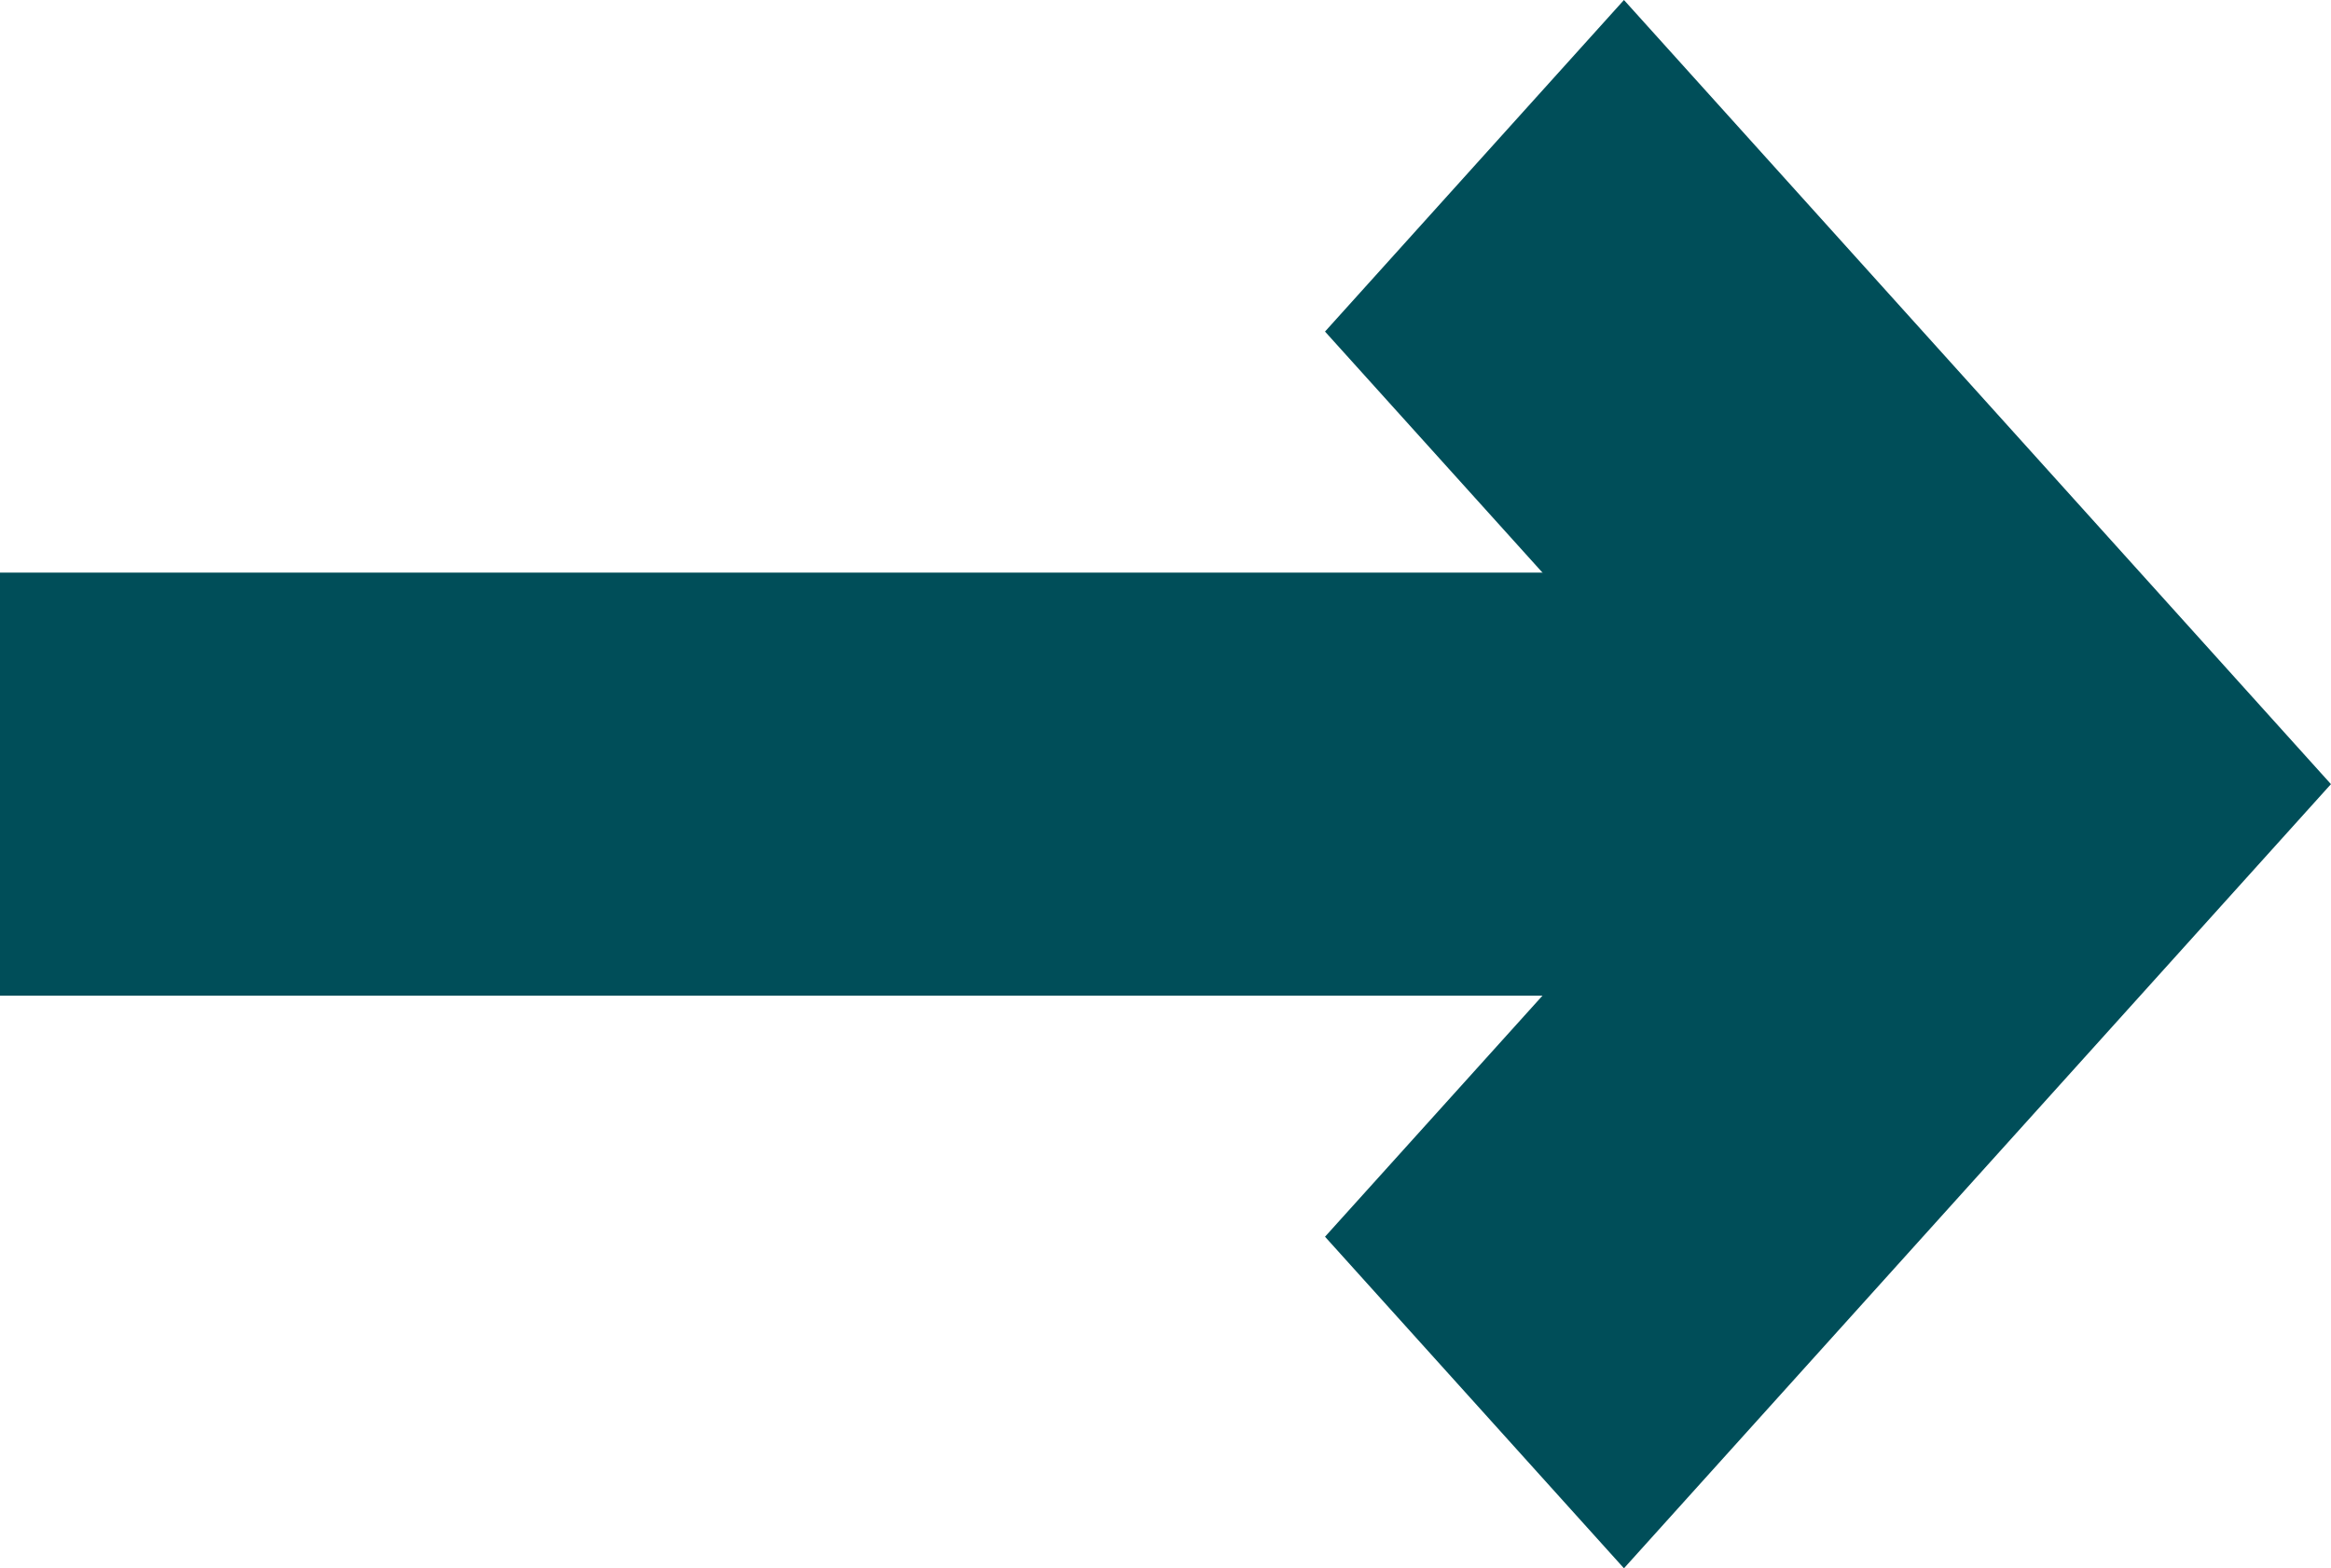
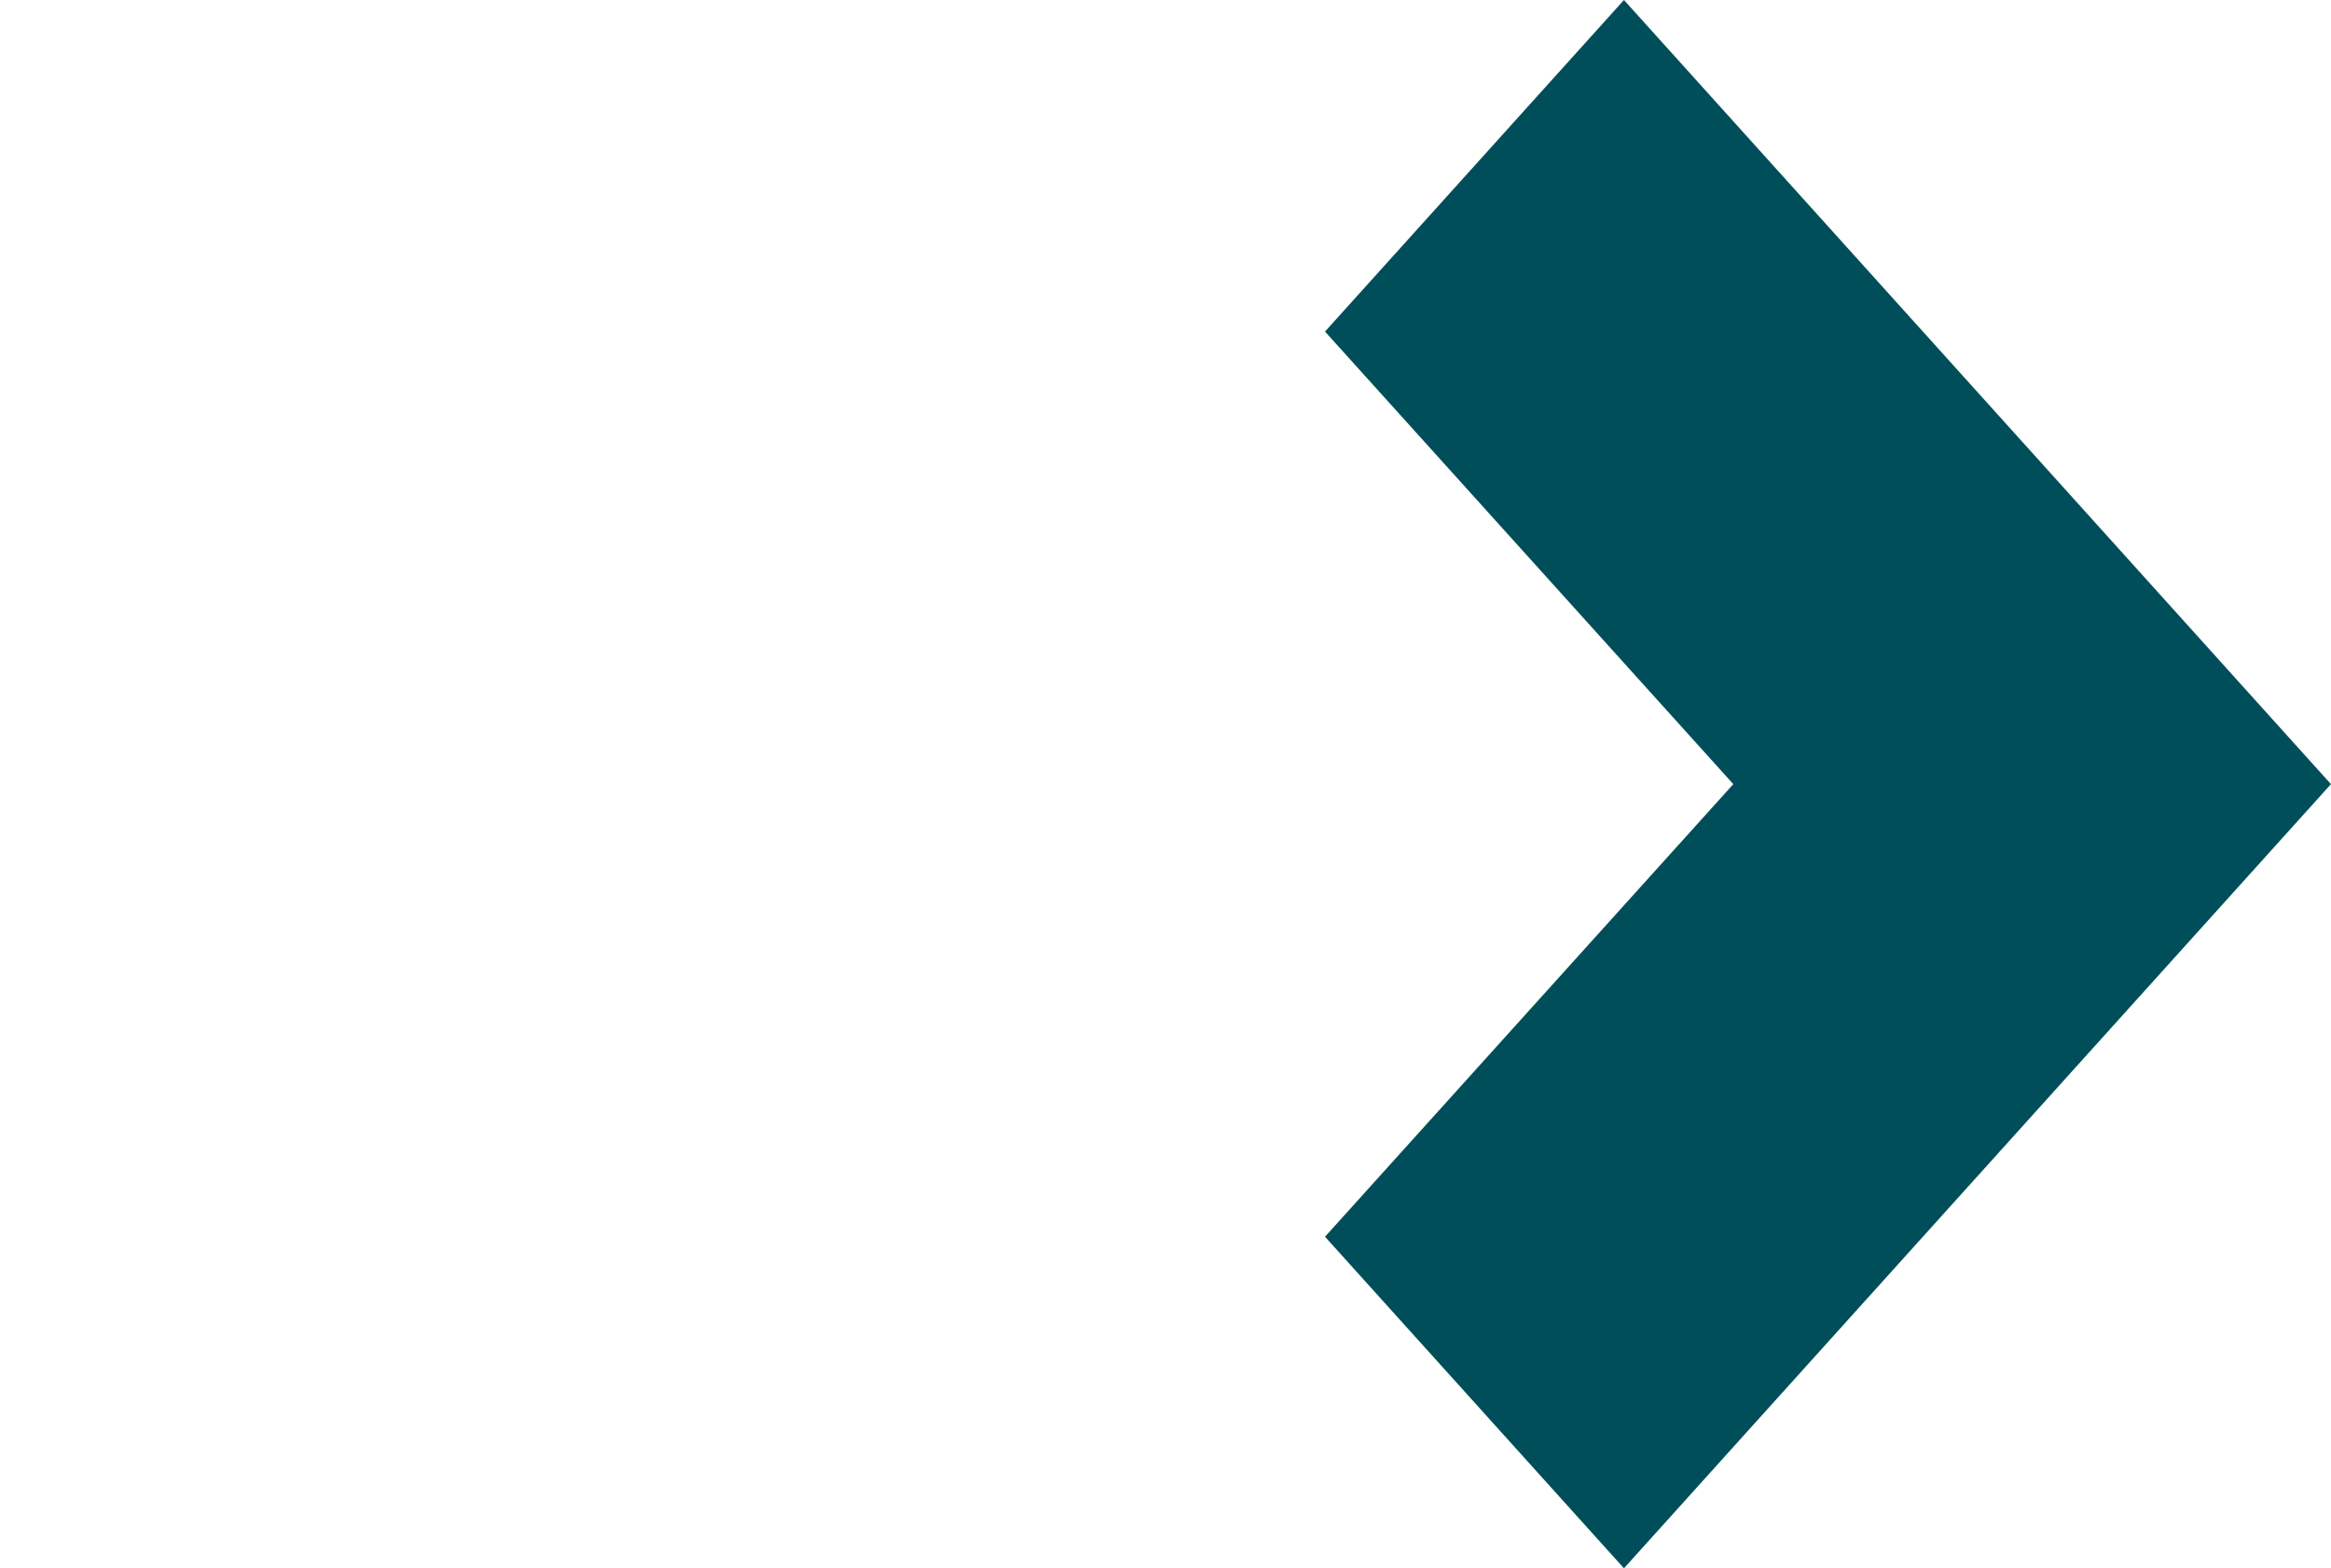
<svg xmlns="http://www.w3.org/2000/svg" id="Group_20" data-name="Group 20" viewBox="0 0 48.071 32.348">
  <defs>
    <style>
      .cls-1 {
        fill: #004e59;
      }
    </style>
  </defs>
-   <path id="Path_13" data-name="Path 13" class="cls-1" d="M0,8.22H42.018v8.726H0Z" transform="translate(0 3.591)" />
  <path id="Path_14" data-name="Path 14" class="cls-1" d="M26.545,0,20.38,6.839,28.8,16.174,20.38,25.509l6.165,6.839,14.58-16.174Z" transform="translate(6.945)" />
</svg>